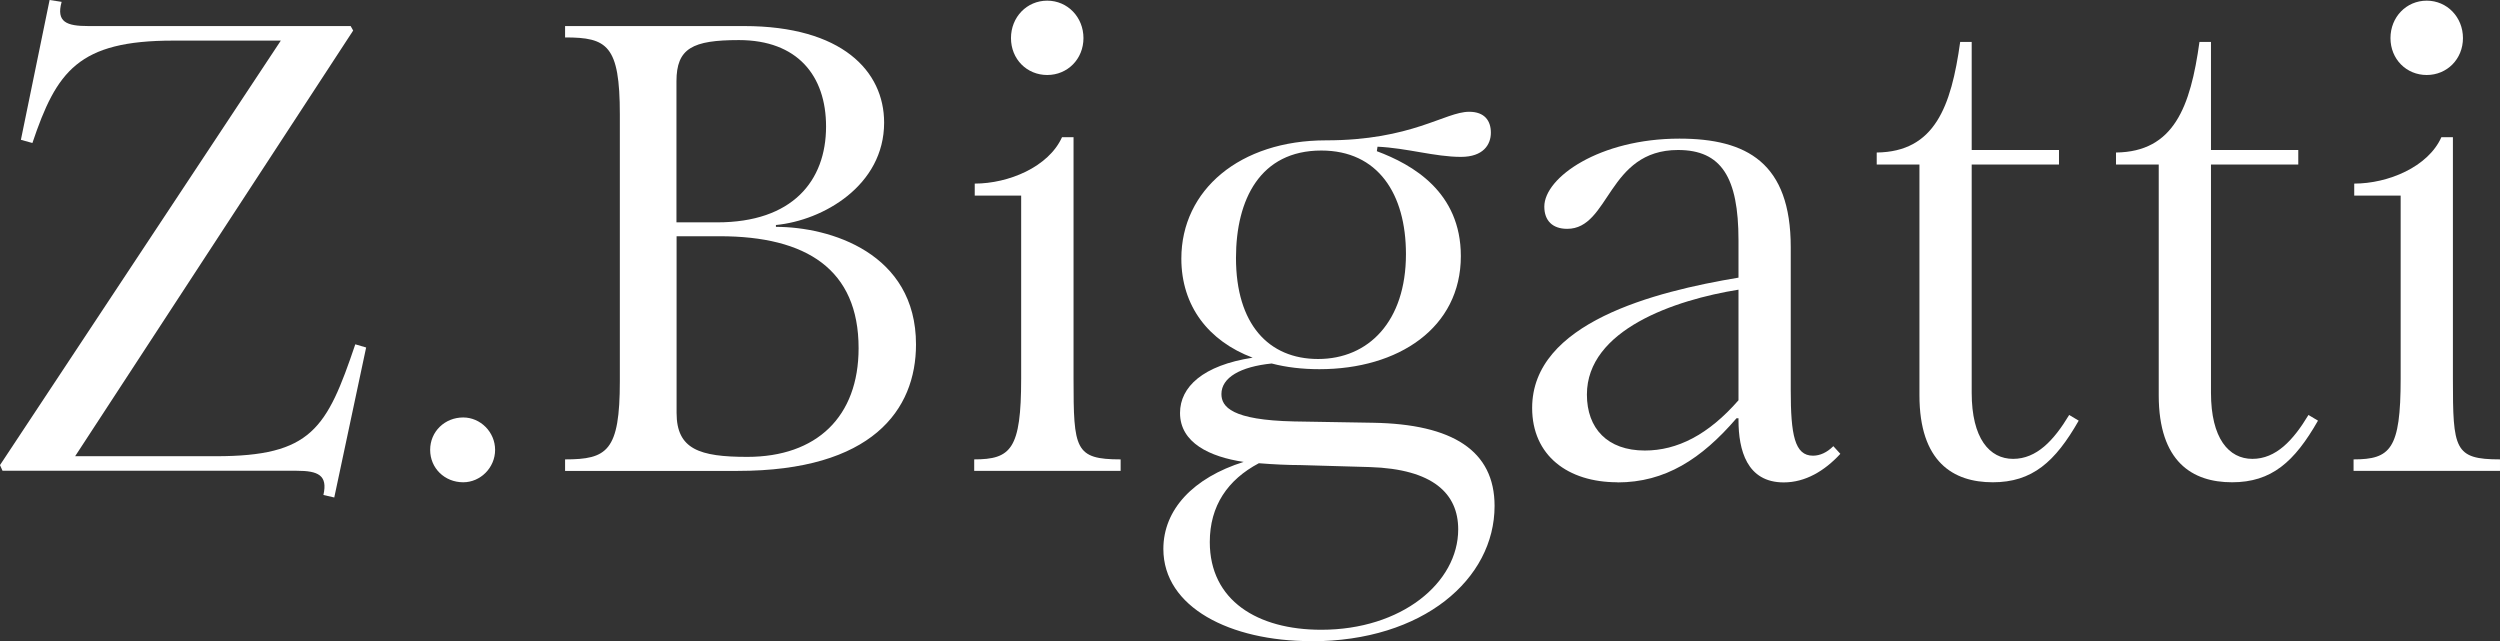
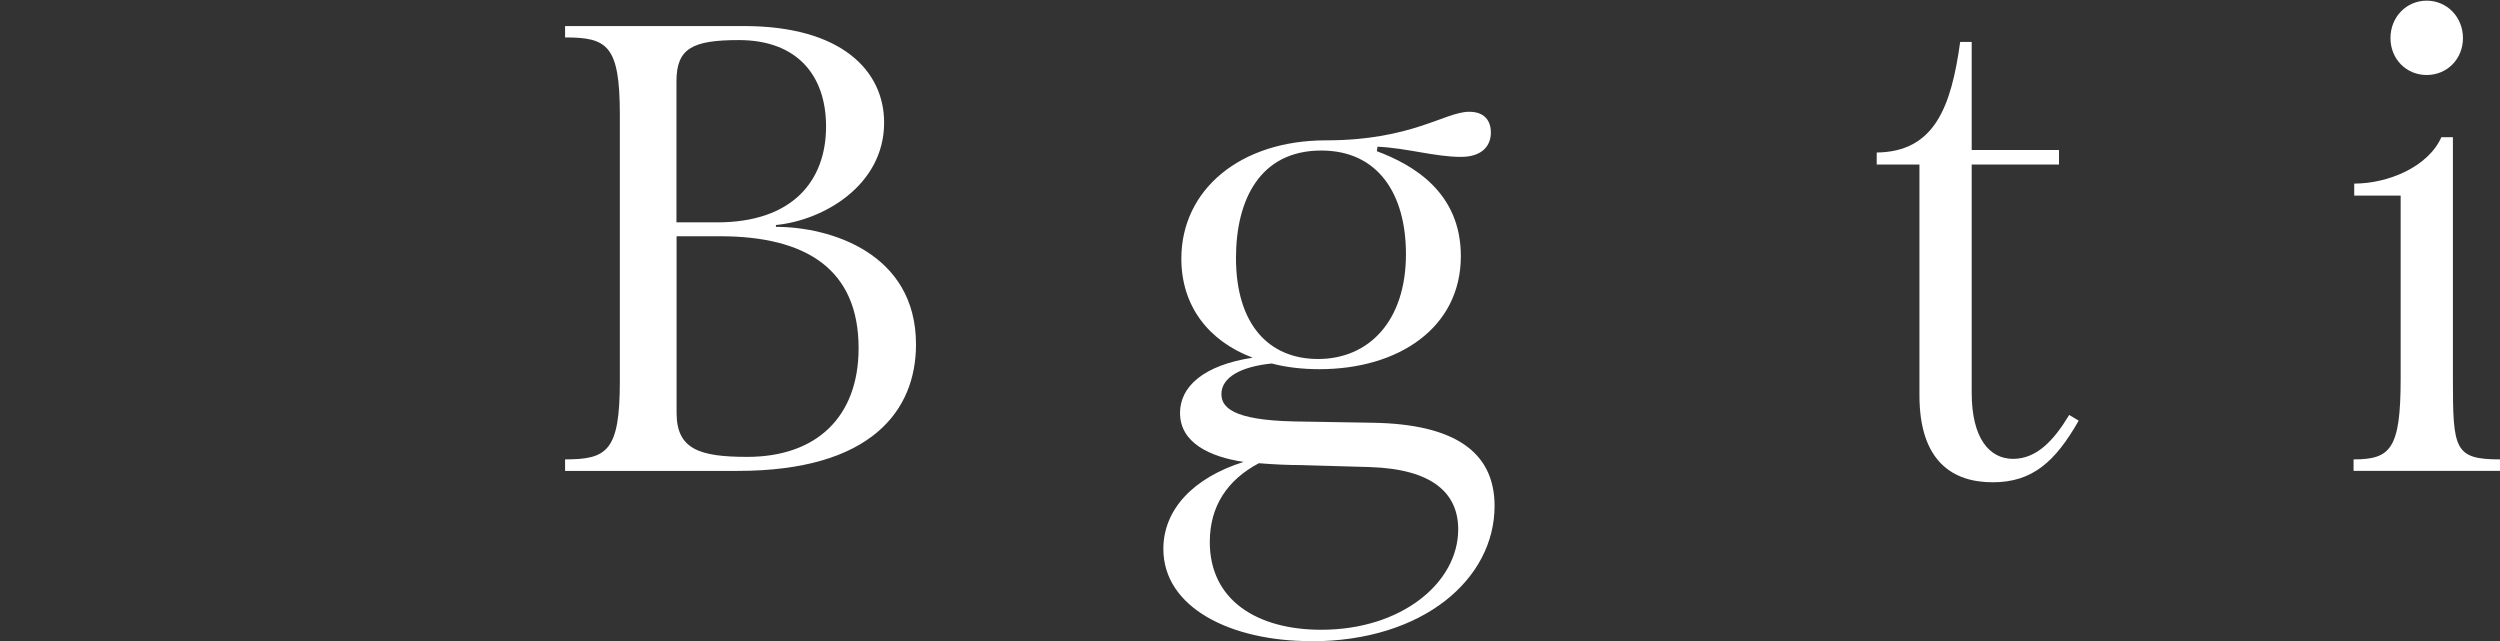
<svg xmlns="http://www.w3.org/2000/svg" viewBox="0 0 189 48.47" id="Layer_2">
  <rect x="0" y="0" width="189" height="48.47" fill="#333333" stroke="none" />
  <defs>
    <style>
      .cls-1 {
        fill: #fff;
      }
    </style>
  </defs>
  <g data-sanitized-data-name="Layer_1" data-name="Layer_1" id="Layer_1-2">
    <g>
-       <path d="M24.45,37.42c.34-1.49-.39-1.83-2.02-1.83H.19l-.19-.43L21.23,3.07h-8.14c-7.17,0-8.81,2.31-10.64,7.74l-.87-.24L3.75,0l.91.14c-.43,1.54.39,1.83,2.02,1.83h19.83l.19.34L5.68,34.49h10.64c7.22,0,8.38-2.07,10.54-8.46l.82.24-2.41,11.34-.82-.19" class="cls-1" />
-       <path d="M35.02,36.46c-1.4,0-2.5-1.06-2.5-2.45s1.11-2.45,2.5-2.45c1.3,0,2.41,1.1,2.41,2.45s-1.11,2.45-2.41,2.45" class="cls-1" />
      <path d="M54.22,16.81c5.68,0,8.23-3.12,8.23-7.25,0-3.84-2.17-6.53-6.59-6.53-3.51,0-4.72.62-4.72,3.12v10.66h3.08M56.49,34.54c5.25,0,8.42-3.03,8.42-8.22,0-5.96-3.95-8.46-10.49-8.46h-3.27v13.36c0,2.74,1.73,3.32,5.34,3.32ZM42.72,34.73c3.18,0,4.14-.62,4.14-5.91V8.65c0-5.24-.96-5.82-4.14-5.82v-.86h13.53c7.41,0,10.59,3.41,10.59,7.3,0,4.76-4.62,7.4-8.18,7.74v.14c4.09,0,10.59,1.97,10.59,8.89,0,4.95-3.32,9.56-13.48,9.56h-13.05v-.87Z" class="cls-1" />
-       <path d="M79.17,5.67c-1.54,0-2.74-1.2-2.74-2.79S77.63.05,79.17.05s2.74,1.25,2.74,2.83-1.2,2.79-2.74,2.79M73.64,34.73c2.79,0,3.56-.77,3.56-6.1v-13.84h-3.51v-.91c2.55,0,5.58-1.25,6.6-3.51h.87v18.26c0,5.33.1,6.1,3.56,6.1v.87h-11.07v-.87Z" class="cls-1" />
      <path d="M99.65,27.14c3.8,0,6.64-2.83,6.64-7.93,0-4.56-2.12-7.83-6.4-7.83-4.62,0-6.45,3.7-6.45,8.12,0,5,2.46,7.64,6.21,7.64M99.89,47.61c6.06,0,10.35-3.55,10.35-7.59,0-2.69-1.88-4.56-6.69-4.71l-5.25-.15c-.91,0-2.02-.05-3.13-.14-2.36,1.25-3.71,3.22-3.71,5.96,0,4.42,3.61,6.63,8.42,6.63ZM99.12,48.47c-6.11,0-11.17-2.55-11.17-6.97,0-2.98,2.26-5.38,6.07-6.58-2.55-.38-4.81-1.44-4.81-3.7,0-1.97,1.73-3.6,5.49-4.18-3.32-1.25-5.39-3.89-5.39-7.49,0-5.19,4.43-8.94,10.93-8.94s9-2.16,10.83-2.16c1.16,0,1.64.67,1.64,1.58s-.58,1.83-2.26,1.83c-1.97,0-4.09-.67-6.31-.77l-.05.34c2.7,1.01,6.35,3.08,6.35,7.93,0,5.43-4.72,8.55-10.69,8.55-1.3,0-2.5-.14-3.61-.43-2.36.24-3.8,1.06-3.8,2.31,0,.96.77,1.97,5.49,2.07l5.97.1c6.02.1,9.19,2.11,9.19,6.29,0,5.52-5.39,10.23-13.86,10.23Z" class="cls-1" />
-       <path d="M124.35,34.06c2.46,0,4.81-1.2,7.08-3.8v-8.36c-4.81.77-11.46,3.03-11.46,7.93,0,2.55,1.54,4.23,4.38,4.23M122.28,36.46c-3.75,0-6.45-2.02-6.45-5.62,0-6.44,9.24-8.79,15.6-9.85v-2.83c0-4.76-1.3-6.82-4.57-6.82-5.34,0-5.15,5.96-8.38,5.96-1.11,0-1.73-.62-1.73-1.68,0-2.21,4.19-5.14,10.21-5.14,5.1,0,8.42,1.83,8.42,8.21v10.81c0,3.36.29,4.95,1.68,4.95.53,0,1.06-.24,1.54-.72l.53.58c-1.2,1.3-2.65,2.16-4.28,2.16-2.79,0-3.42-2.45-3.42-4.71v-.14h-.15c-2.65,3.08-5.39,4.85-9,4.85Z" class="cls-1" />
      <path d="M150.65,36.46c-2.99,0-5.54-1.54-5.54-6.58V12.44h-3.23v-.91c4.38-.05,5.63-3.46,6.31-8.36h.87v8.17h6.6v1.1h-6.6v17.25c0,3.46,1.35,5,3.13,5s3.08-1.39,4.24-3.32l.72.43c-1.78,3.12-3.51,4.66-6.5,4.66" class="cls-1" />
-       <path d="M168.74,36.46c-2.99,0-5.54-1.54-5.54-6.58V12.44h-3.23v-.91c4.38-.05,5.63-3.46,6.31-8.36h.87v8.17h6.6v1.1h-6.6v17.25c0,3.46,1.35,5,3.13,5s3.08-1.39,4.24-3.32l.72.43c-1.78,3.12-3.51,4.66-6.5,4.66" class="cls-1" />
      <path d="M183.46,5.67c-1.54,0-2.74-1.2-2.74-2.79s1.2-2.83,2.74-2.83,2.74,1.25,2.74,2.83-1.2,2.79-2.74,2.79M177.93,34.73c2.79,0,3.56-.77,3.56-6.1v-13.84h-3.51v-.91c2.55,0,5.58-1.25,6.59-3.51h.87v18.26c0,5.33.1,6.1,3.56,6.1v.87h-11.07v-.87Z" class="cls-1" />
    </g>
  </g>
</svg>